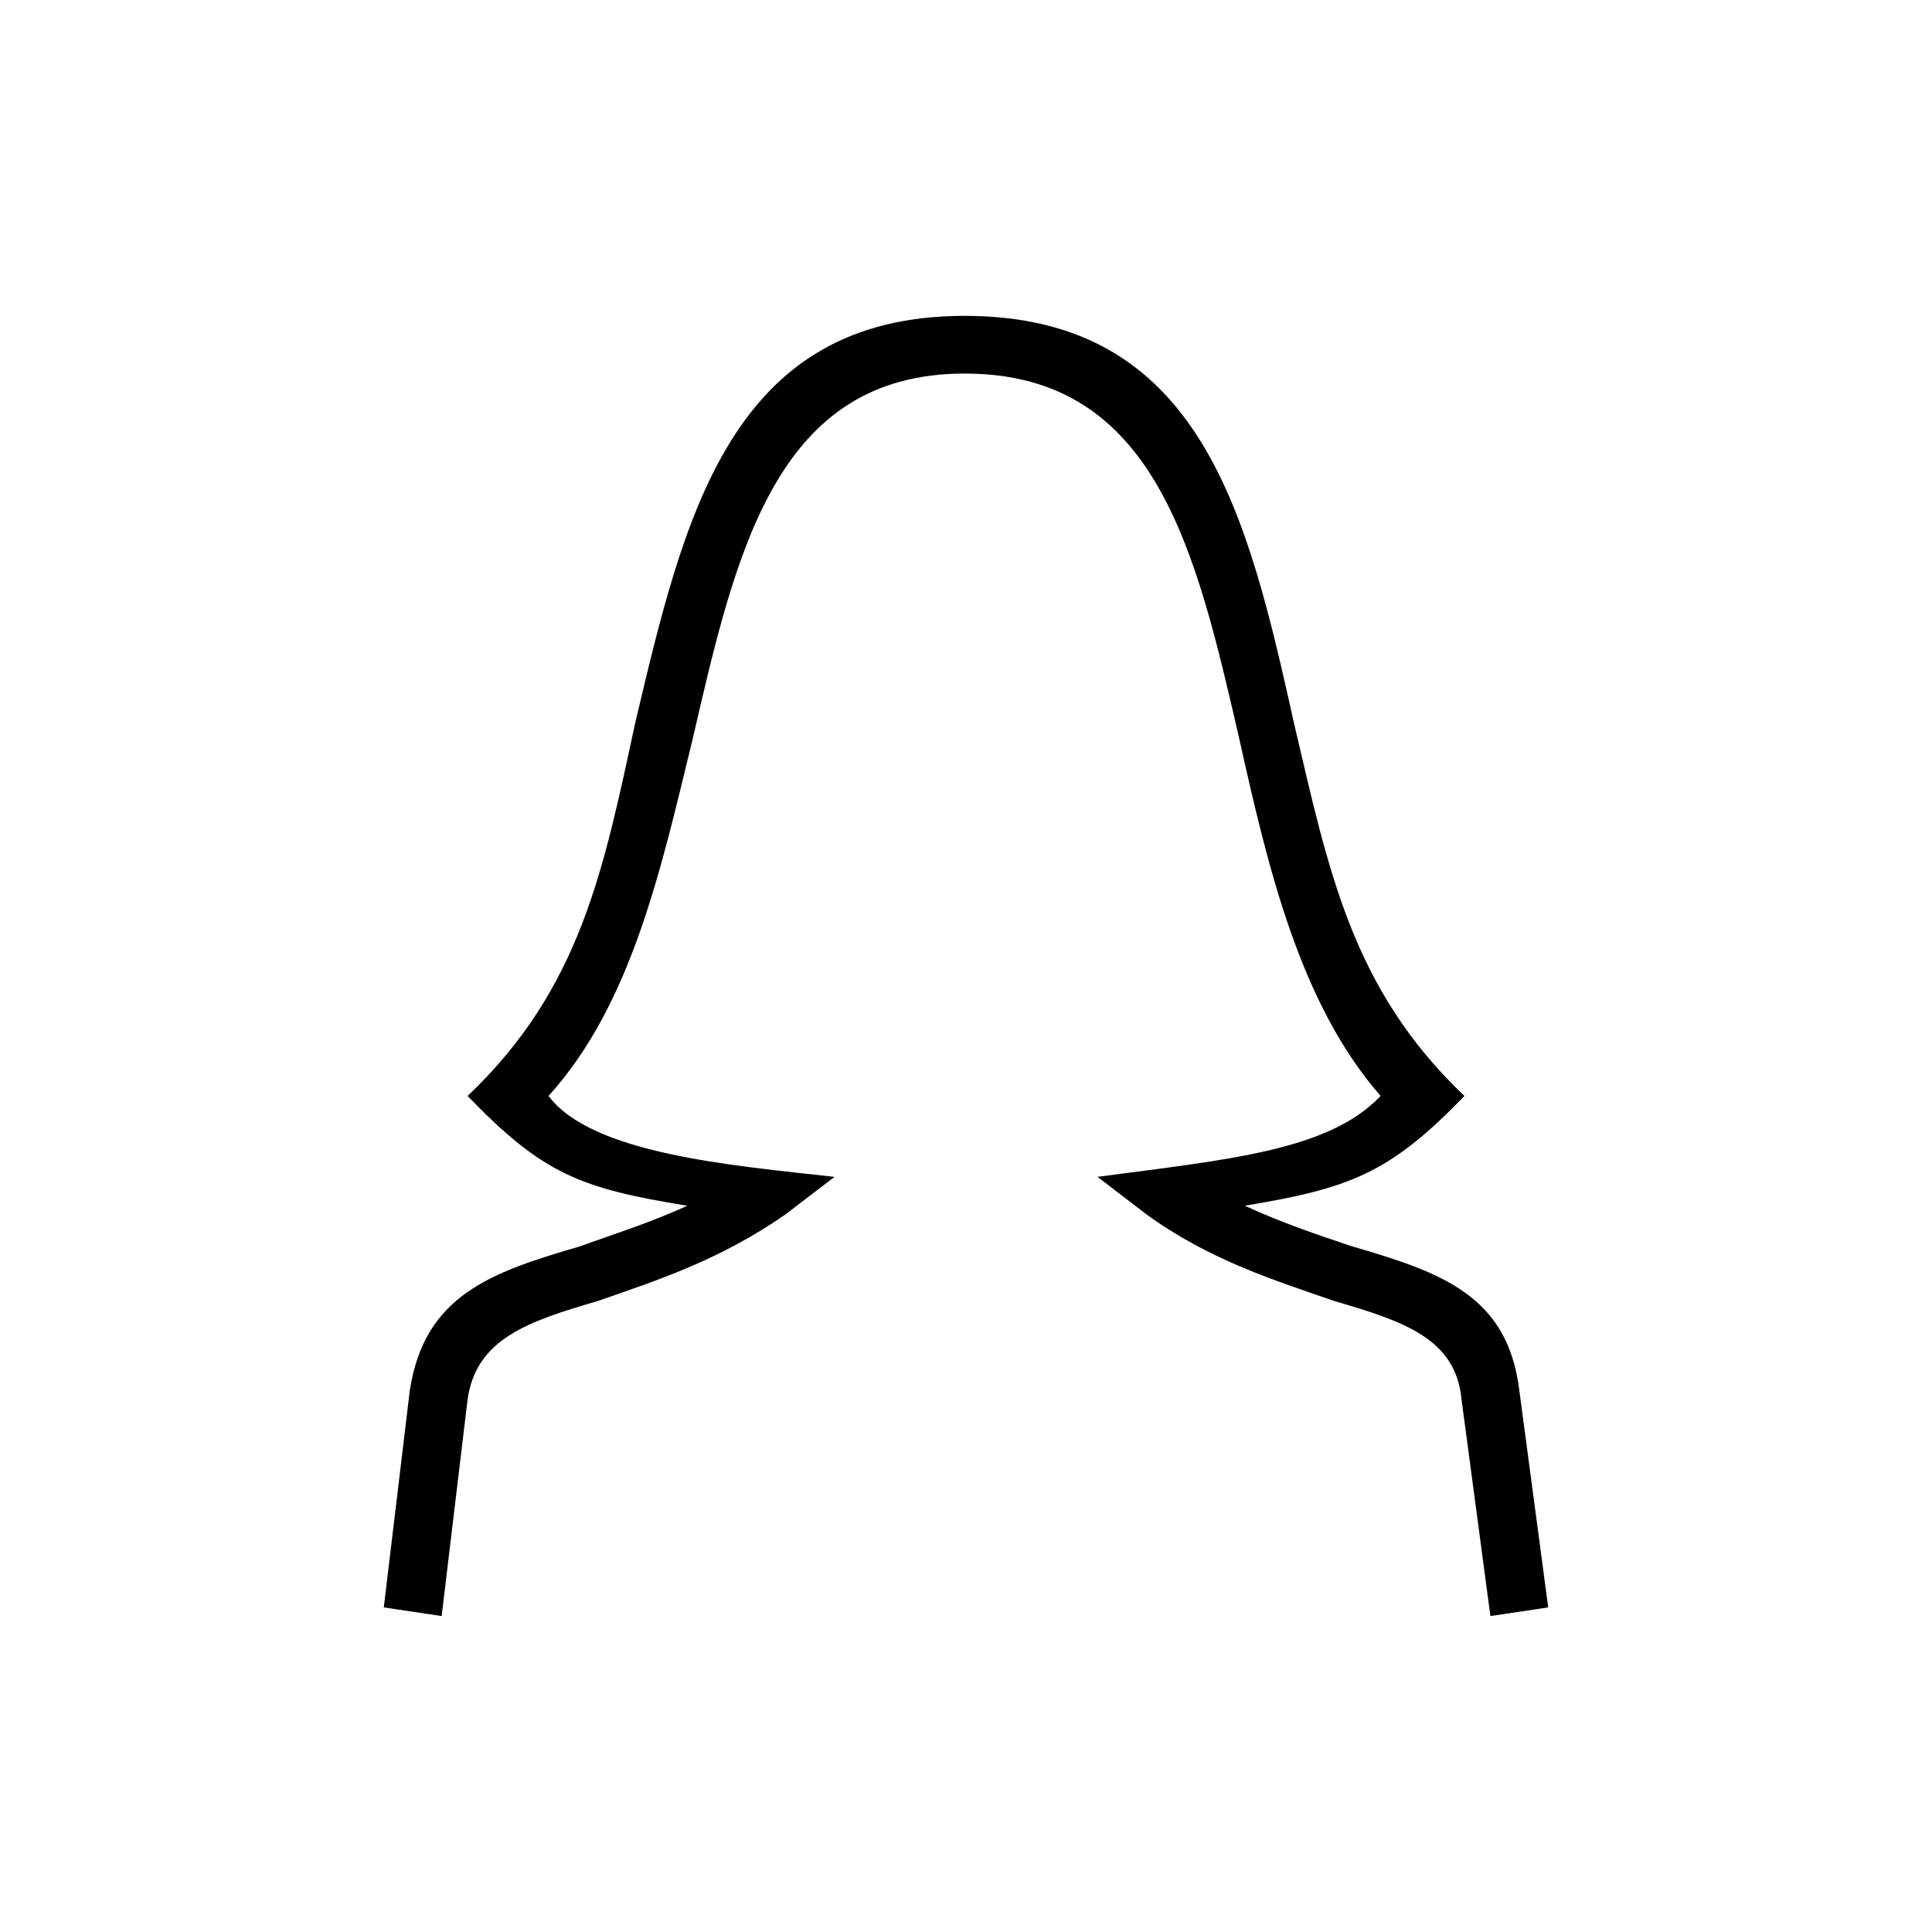
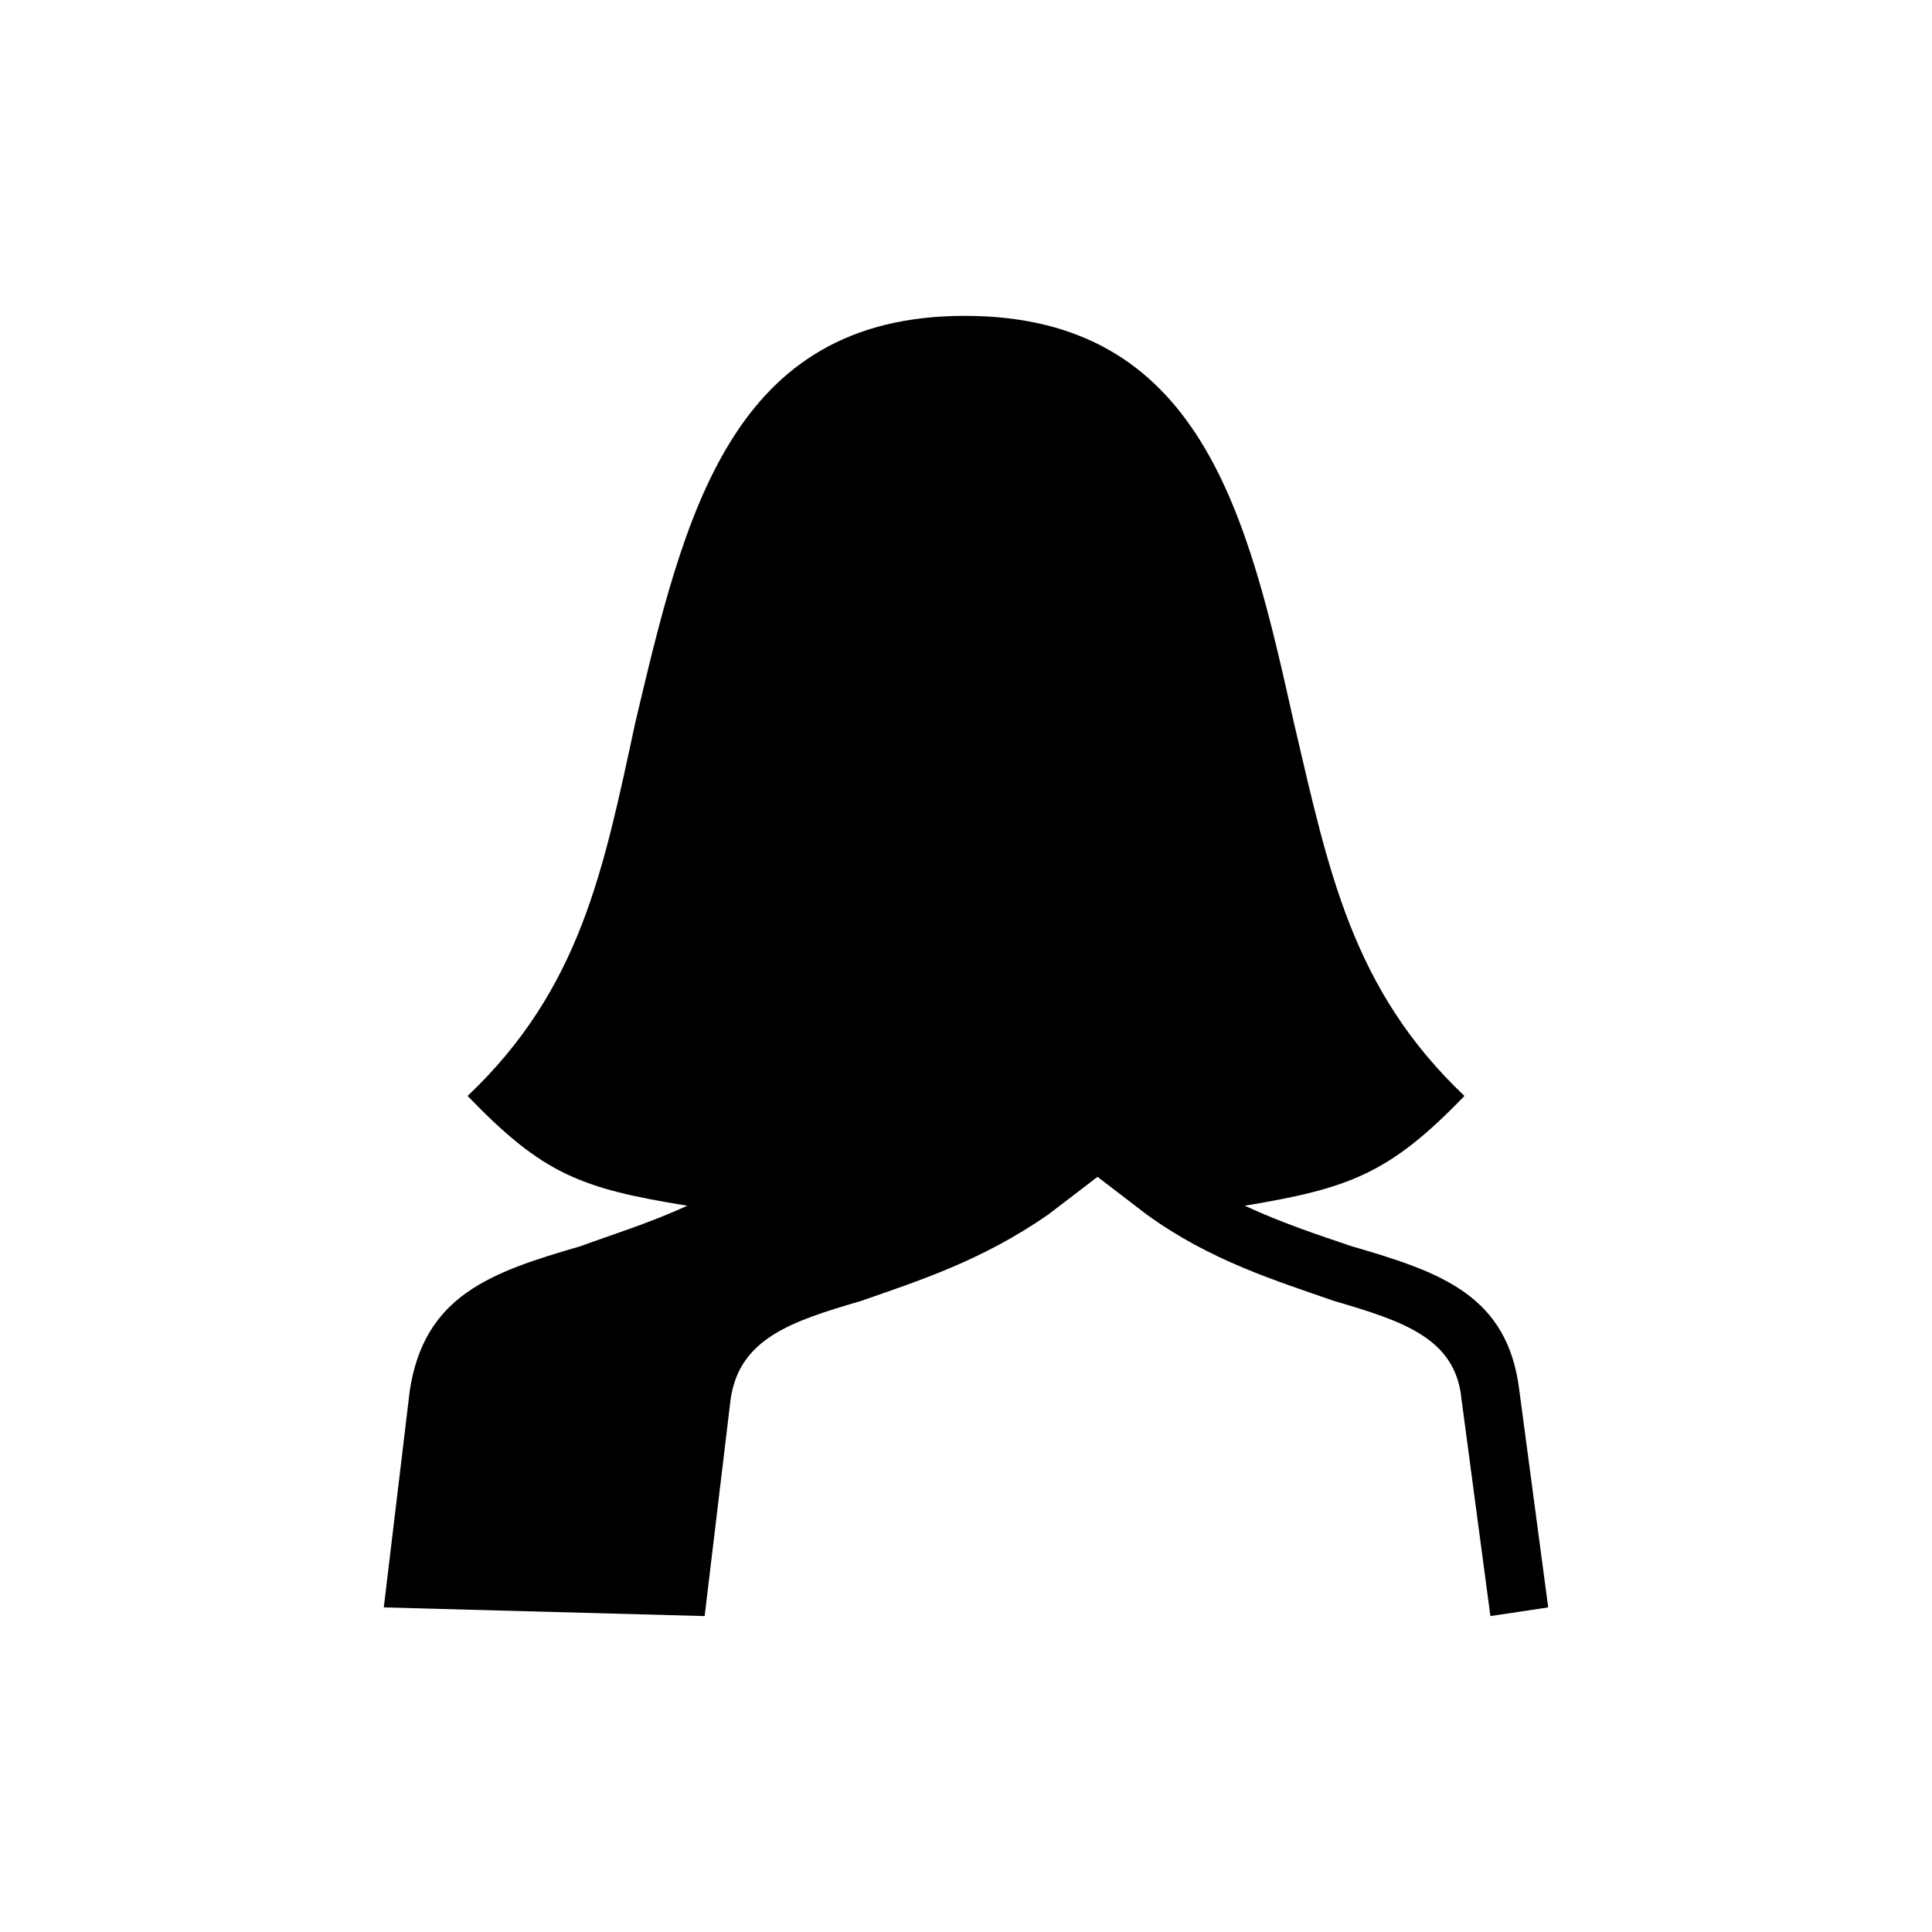
<svg xmlns="http://www.w3.org/2000/svg" fill="#000000" width="800px" height="800px" version="1.1" viewBox="144 144 512 512">
-   <path d="m245.71 569.98 6.879-57.43c3.856-25.27 21.461-31.387 45.195-38.277 8.422-3.09 18.383-6.148 28.34-10.742-28.34-4.59-38.289-8.414-58.203-29.094 29.863-28.34 35.984-59.719 44.398-98.77 13.039-55.133 25.27-107.96 87.32-107.96 62.781 0 75.012 52.828 87.289 107.96 9.172 39.051 15.293 70.43 45.164 98.77-19.918 20.68-30.633 24.5-58.215 29.094 9.957 4.59 19.168 7.652 28.34 10.742 23.754 6.894 41.367 13.008 44.43 38.277l7.644 57.43-15.32 2.297-7.656-57.438c-1.516-16.098-15.293-20.676-33.684-26.043-15.34-5.348-32.926-10.711-49.789-22.965l-12.988-9.953c34.449-4.59 61.246-6.875 75.02-21.441-21.41-24.508-29.863-60.492-37.52-94.945-11.465-49.77-22.188-96.496-72.719-96.496-49.781 0-60.516 46.727-71.988 96.496-8.414 34.453-16.098 70.441-38.277 94.945 11.473 15.324 48.215 18.391 75.789 21.441l-13.008 9.953c-17.613 12.254-34.441 17.617-49.77 22.965-18.371 5.367-32.156 9.941-34.461 26.043l-6.879 57.438z" />
+   <path d="m245.71 569.98 6.879-57.43c3.856-25.27 21.461-31.387 45.195-38.277 8.422-3.09 18.383-6.148 28.34-10.742-28.34-4.59-38.289-8.414-58.203-29.094 29.863-28.34 35.984-59.719 44.398-98.77 13.039-55.133 25.27-107.96 87.32-107.96 62.781 0 75.012 52.828 87.289 107.96 9.172 39.051 15.293 70.43 45.164 98.77-19.918 20.68-30.633 24.5-58.215 29.094 9.957 4.59 19.168 7.652 28.34 10.742 23.754 6.894 41.367 13.008 44.43 38.277l7.644 57.43-15.32 2.297-7.656-57.438c-1.516-16.098-15.293-20.676-33.684-26.043-15.34-5.348-32.926-10.711-49.789-22.965l-12.988-9.953l-13.008 9.953c-17.613 12.254-34.441 17.617-49.77 22.965-18.371 5.367-32.156 9.941-34.461 26.043l-6.879 57.438z" />
</svg>